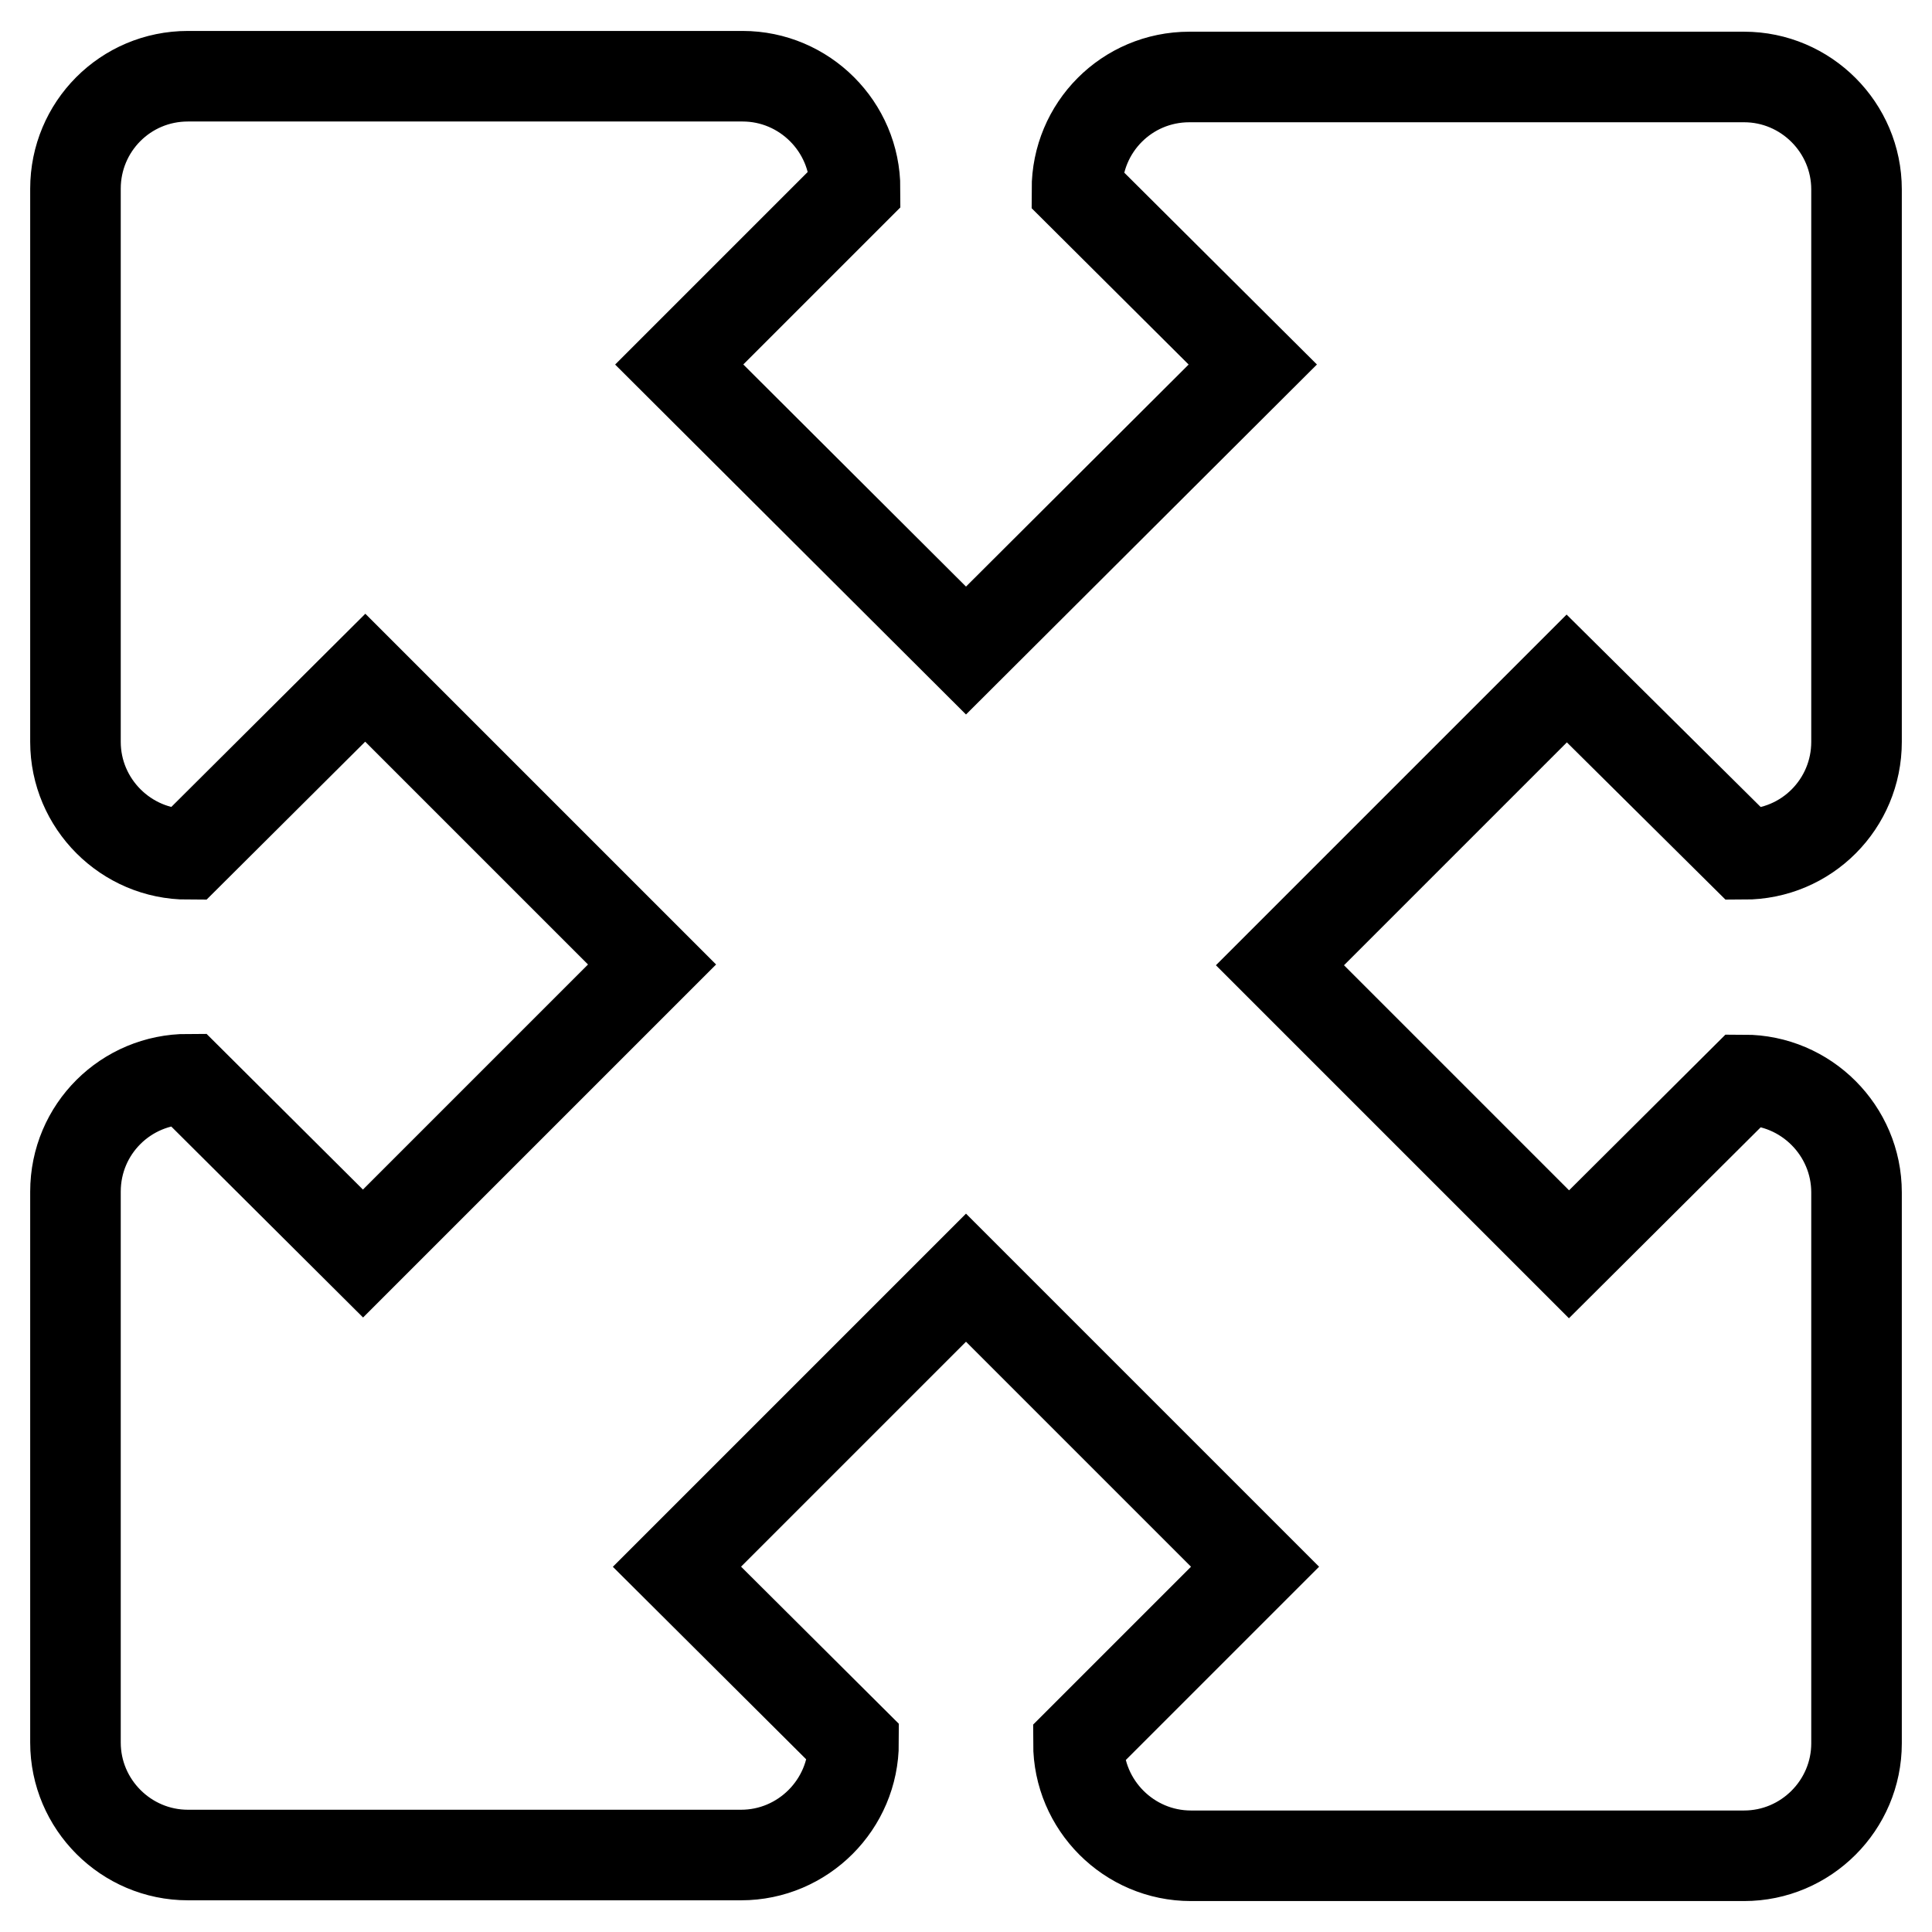
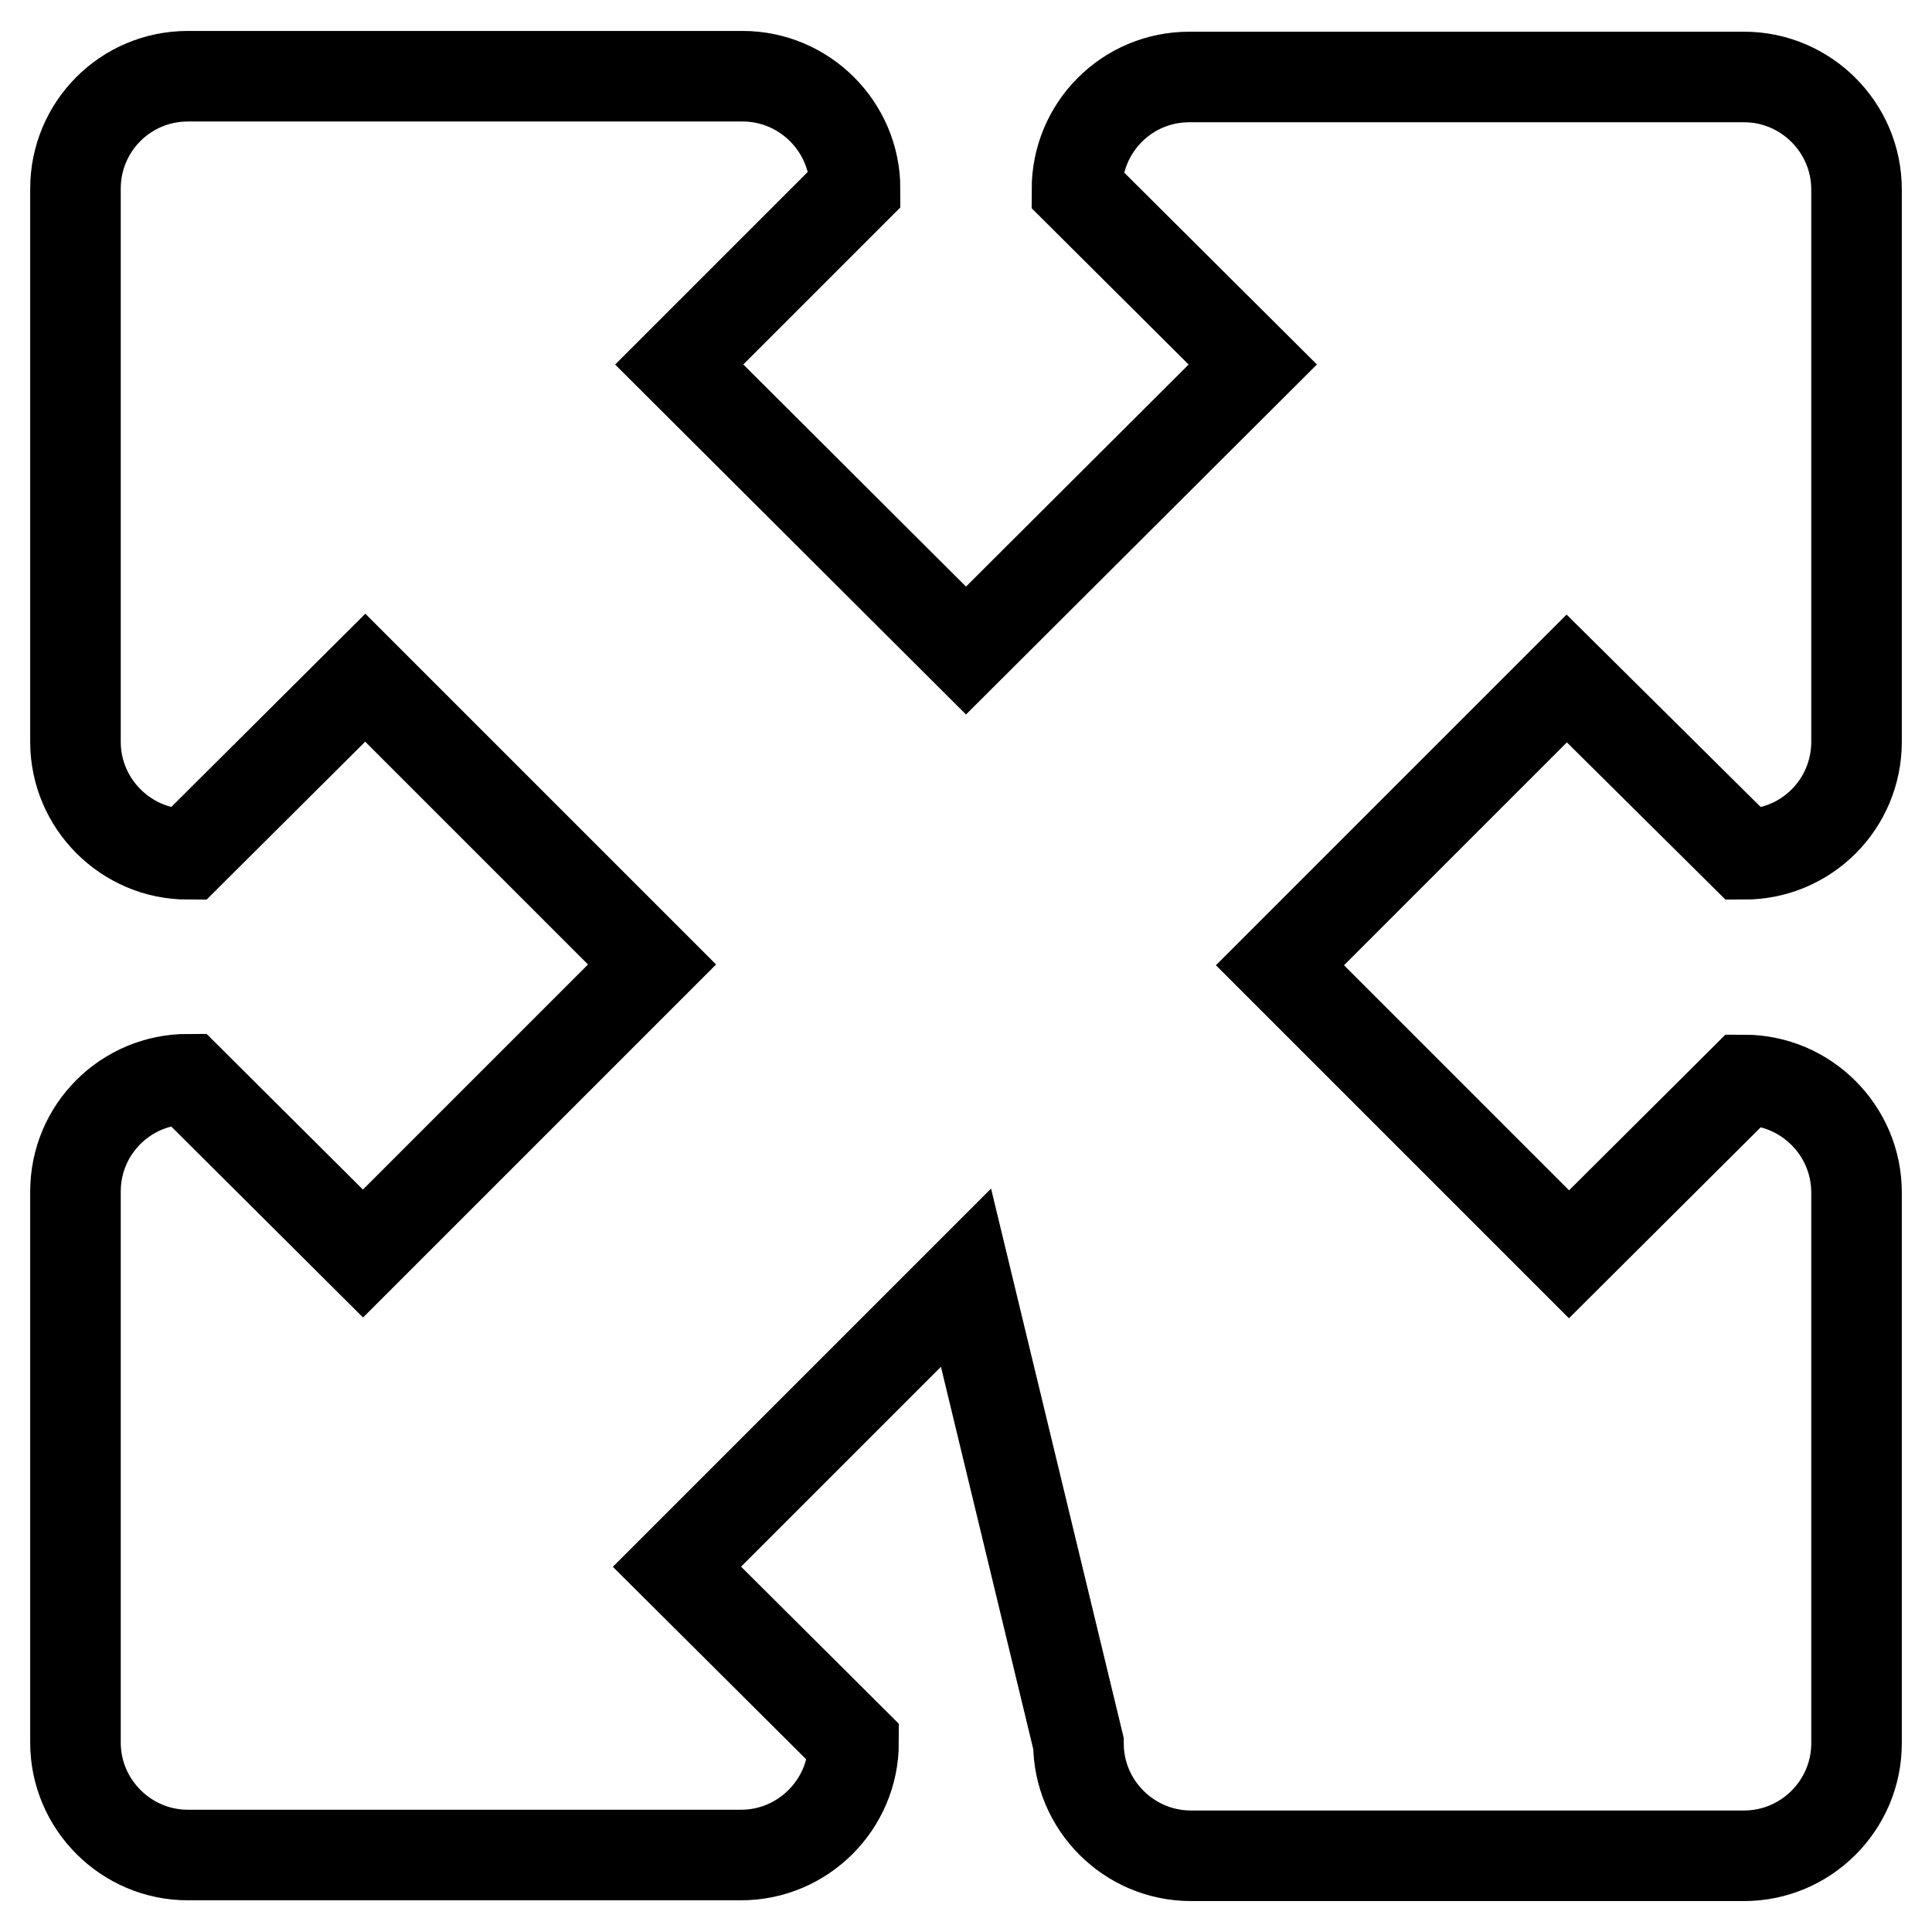
<svg xmlns="http://www.w3.org/2000/svg" version="1.1" x="0px" y="0px" viewBox="0 0 256 256" enable-background="new 0 0 256 256" xml:space="preserve">
  <g>
-     <path stroke-width="12" fill-opacity="0" stroke="#000000" d="M231.1,113.2c8.3,0,14.9-6.7,14.9-14.9V25.1c0-8.2-6.7-14.9-14.9-14.9h-73.5c-8.3,0-14.9,6.7-14.9,14.9 L166,48.3l-38,37.9L90,48.3l23.3-23.3c0-8.2-6.7-14.9-14.9-14.9H24.9c-8.3,0-14.9,6.7-14.9,14.9v73.3c0,8.2,6.7,14.9,14.9,14.9 l23.5-23.4l38,38l-38.3,38.3l-23.2-23.1c-8.2,0-14.9,6.6-14.9,14.9v73c0,8.2,6.7,14.9,14.9,14.9h73.3c8.2,0,14.9-6.7,14.9-14.9 l-23.4-23.3l38.3-38.3l38.3,38.3L142.9,231c0,8.2,6.7,14.9,14.9,14.9h73.3c8.2,0,14.9-6.7,14.9-14.9v-73c0-8.2-6.7-14.9-14.9-14.9 l-23.2,23.1l-38.3-38.3l38-38L231.1,113.2L231.1,113.2z" />
+     <path stroke-width="12" fill-opacity="0" stroke="#000000" d="M231.1,113.2c8.3,0,14.9-6.7,14.9-14.9V25.1c0-8.2-6.7-14.9-14.9-14.9h-73.5c-8.3,0-14.9,6.7-14.9,14.9 L166,48.3l-38,37.9L90,48.3l23.3-23.3c0-8.2-6.7-14.9-14.9-14.9H24.9c-8.3,0-14.9,6.7-14.9,14.9v73.3c0,8.2,6.7,14.9,14.9,14.9 l23.5-23.4l38,38l-38.3,38.3l-23.2-23.1c-8.2,0-14.9,6.6-14.9,14.9v73c0,8.2,6.7,14.9,14.9,14.9h73.3c8.2,0,14.9-6.7,14.9-14.9 l-23.4-23.3l38.3-38.3L142.9,231c0,8.2,6.7,14.9,14.9,14.9h73.3c8.2,0,14.9-6.7,14.9-14.9v-73c0-8.2-6.7-14.9-14.9-14.9 l-23.2,23.1l-38.3-38.3l38-38L231.1,113.2L231.1,113.2z" />
  </g>
</svg>